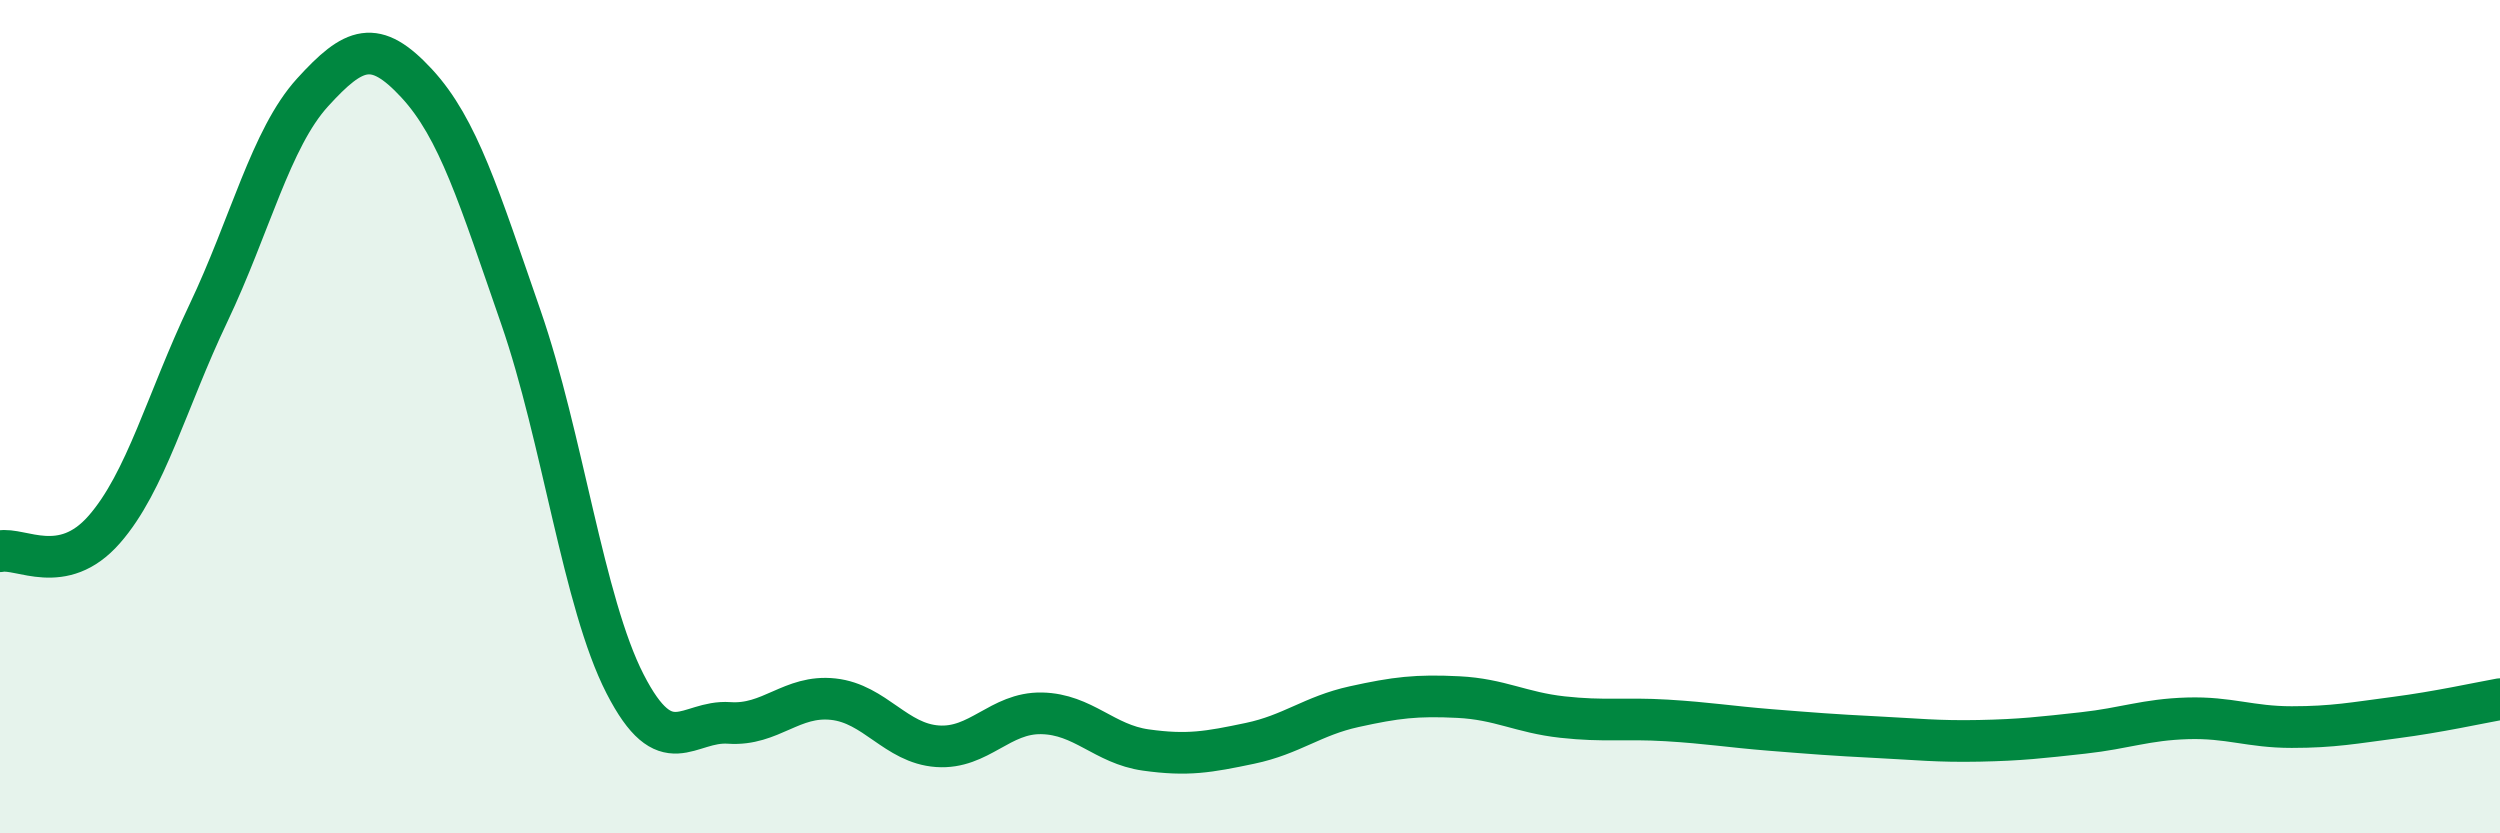
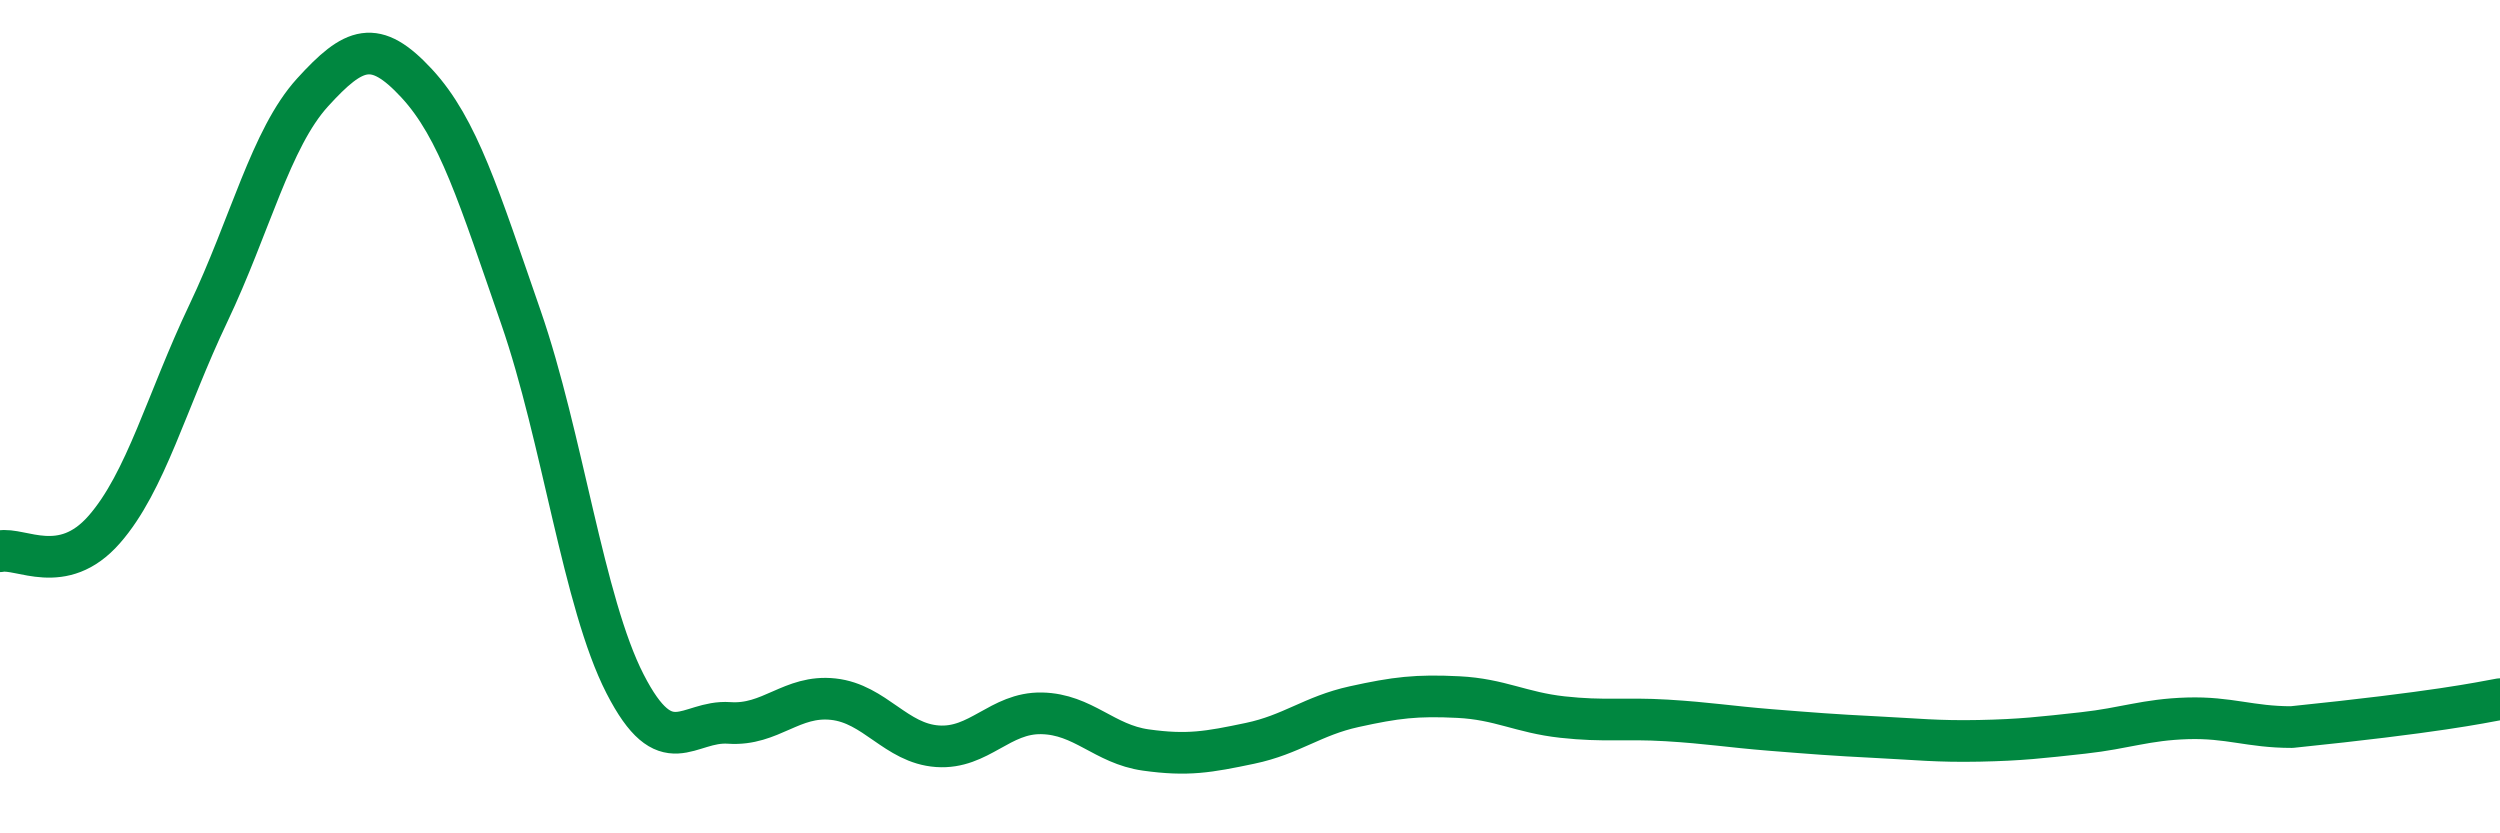
<svg xmlns="http://www.w3.org/2000/svg" width="60" height="20" viewBox="0 0 60 20">
-   <path d="M 0,13.23 C 0.5,13.13 1.5,13.85 2.5,12.71 C 3.5,11.57 4,9.62 5,7.52 C 6,5.42 6.5,3.32 7.5,2.22 C 8.5,1.12 9,0.92 10,2 C 11,3.08 11.5,4.73 12.5,7.61 C 13.5,10.49 14,14.46 15,16.41 C 16,18.36 16.5,17.28 17.5,17.35 C 18.5,17.42 19,16.67 20,16.78 C 21,16.89 21.5,17.84 22.5,17.91 C 23.5,17.98 24,17.1 25,17.12 C 26,17.14 26.5,17.86 27.5,18 C 28.5,18.14 29,18.05 30,17.84 C 31,17.63 31.5,17.18 32.5,16.96 C 33.5,16.74 34,16.68 35,16.73 C 36,16.78 36.5,17.1 37.5,17.21 C 38.5,17.32 39,17.23 40,17.29 C 41,17.35 41.5,17.44 42.5,17.52 C 43.5,17.6 44,17.64 45,17.69 C 46,17.74 46.5,17.8 47.5,17.78 C 48.5,17.76 49,17.7 50,17.59 C 51,17.48 51.5,17.27 52.5,17.24 C 53.5,17.21 54,17.45 55,17.45 C 56,17.45 56.5,17.35 57.5,17.22 C 58.5,17.09 59.5,16.87 60,16.78L60 20L0 20Z" fill="#008740" opacity="0.1" stroke-linecap="round" stroke-linejoin="round" />
-   <path d="M 0,13.23 C 0.5,13.13 1.5,13.85 2.5,12.71 C 3.5,11.57 4,9.62 5,7.52 C 6,5.42 6.5,3.32 7.5,2.22 C 8.5,1.12 9,0.92 10,2 C 11,3.08 11.5,4.73 12.5,7.61 C 13.5,10.49 14,14.46 15,16.41 C 16,18.36 16.5,17.28 17.5,17.35 C 18.5,17.42 19,16.67 20,16.78 C 21,16.89 21.5,17.84 22.5,17.91 C 23.5,17.98 24,17.1 25,17.12 C 26,17.14 26.5,17.86 27.5,18 C 28.5,18.14 29,18.05 30,17.84 C 31,17.63 31.5,17.18 32.5,16.96 C 33.5,16.74 34,16.68 35,16.73 C 36,16.78 36.5,17.1 37.5,17.21 C 38.5,17.32 39,17.23 40,17.29 C 41,17.35 41.5,17.44 42.5,17.52 C 43.5,17.6 44,17.64 45,17.69 C 46,17.74 46.5,17.8 47.5,17.78 C 48.5,17.76 49,17.7 50,17.59 C 51,17.48 51.5,17.27 52.5,17.24 C 53.5,17.21 54,17.45 55,17.45 C 56,17.45 56.5,17.35 57.5,17.22 C 58.5,17.09 59.5,16.87 60,16.78" stroke="#008740" stroke-width="1" fill="none" stroke-linecap="round" stroke-linejoin="round" />
+   <path d="M 0,13.23 C 0.5,13.13 1.5,13.85 2.5,12.71 C 3.5,11.57 4,9.62 5,7.52 C 6,5.42 6.5,3.32 7.5,2.22 C 8.5,1.12 9,0.92 10,2 C 11,3.08 11.5,4.73 12.5,7.61 C 13.5,10.49 14,14.46 15,16.41 C 16,18.36 16.5,17.28 17.5,17.35 C 18.5,17.42 19,16.67 20,16.78 C 21,16.89 21.5,17.84 22.5,17.91 C 23.5,17.98 24,17.1 25,17.12 C 26,17.14 26.5,17.86 27.5,18 C 28.5,18.14 29,18.05 30,17.84 C 31,17.63 31.5,17.18 32.5,16.96 C 33.5,16.74 34,16.68 35,16.73 C 36,16.78 36.5,17.1 37.5,17.21 C 38.5,17.32 39,17.23 40,17.29 C 41,17.35 41.5,17.44 42.5,17.52 C 43.5,17.6 44,17.64 45,17.69 C 46,17.74 46.5,17.8 47.5,17.78 C 48.5,17.76 49,17.7 50,17.59 C 51,17.48 51.5,17.27 52.5,17.24 C 53.5,17.21 54,17.45 55,17.45 C 58.5,17.09 59.5,16.87 60,16.78" stroke="#008740" stroke-width="1" fill="none" stroke-linecap="round" stroke-linejoin="round" />
</svg>